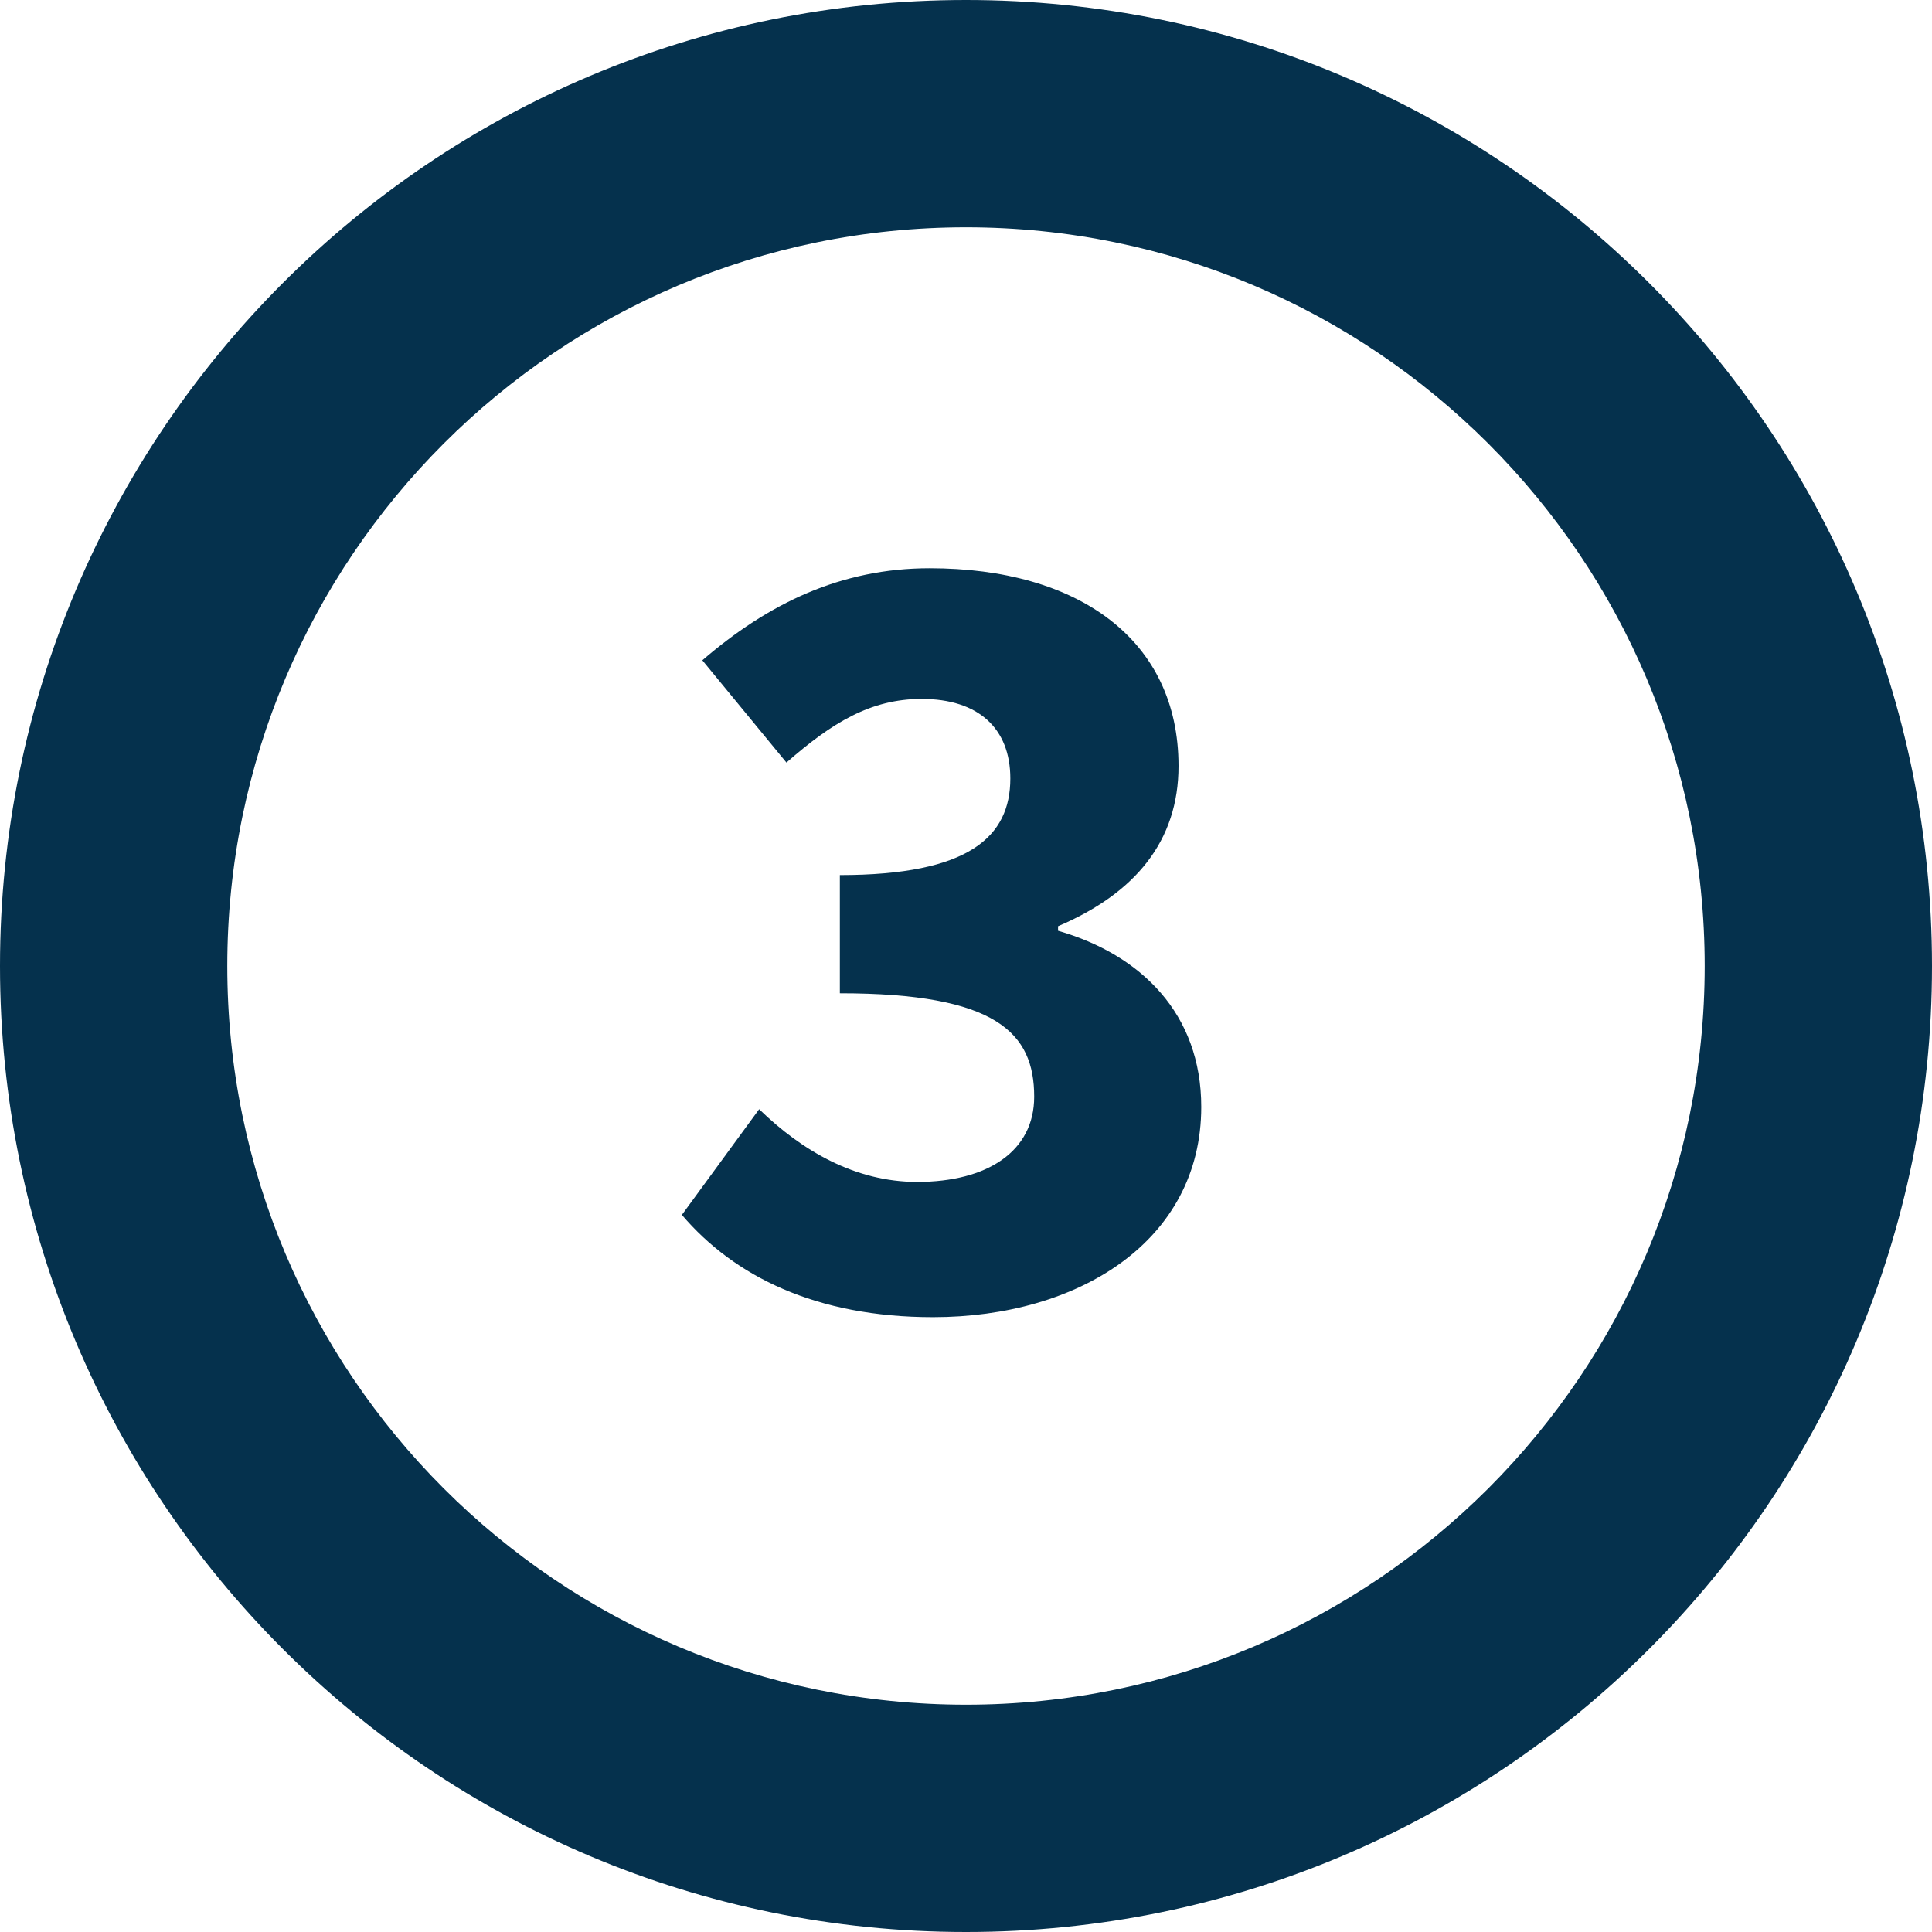
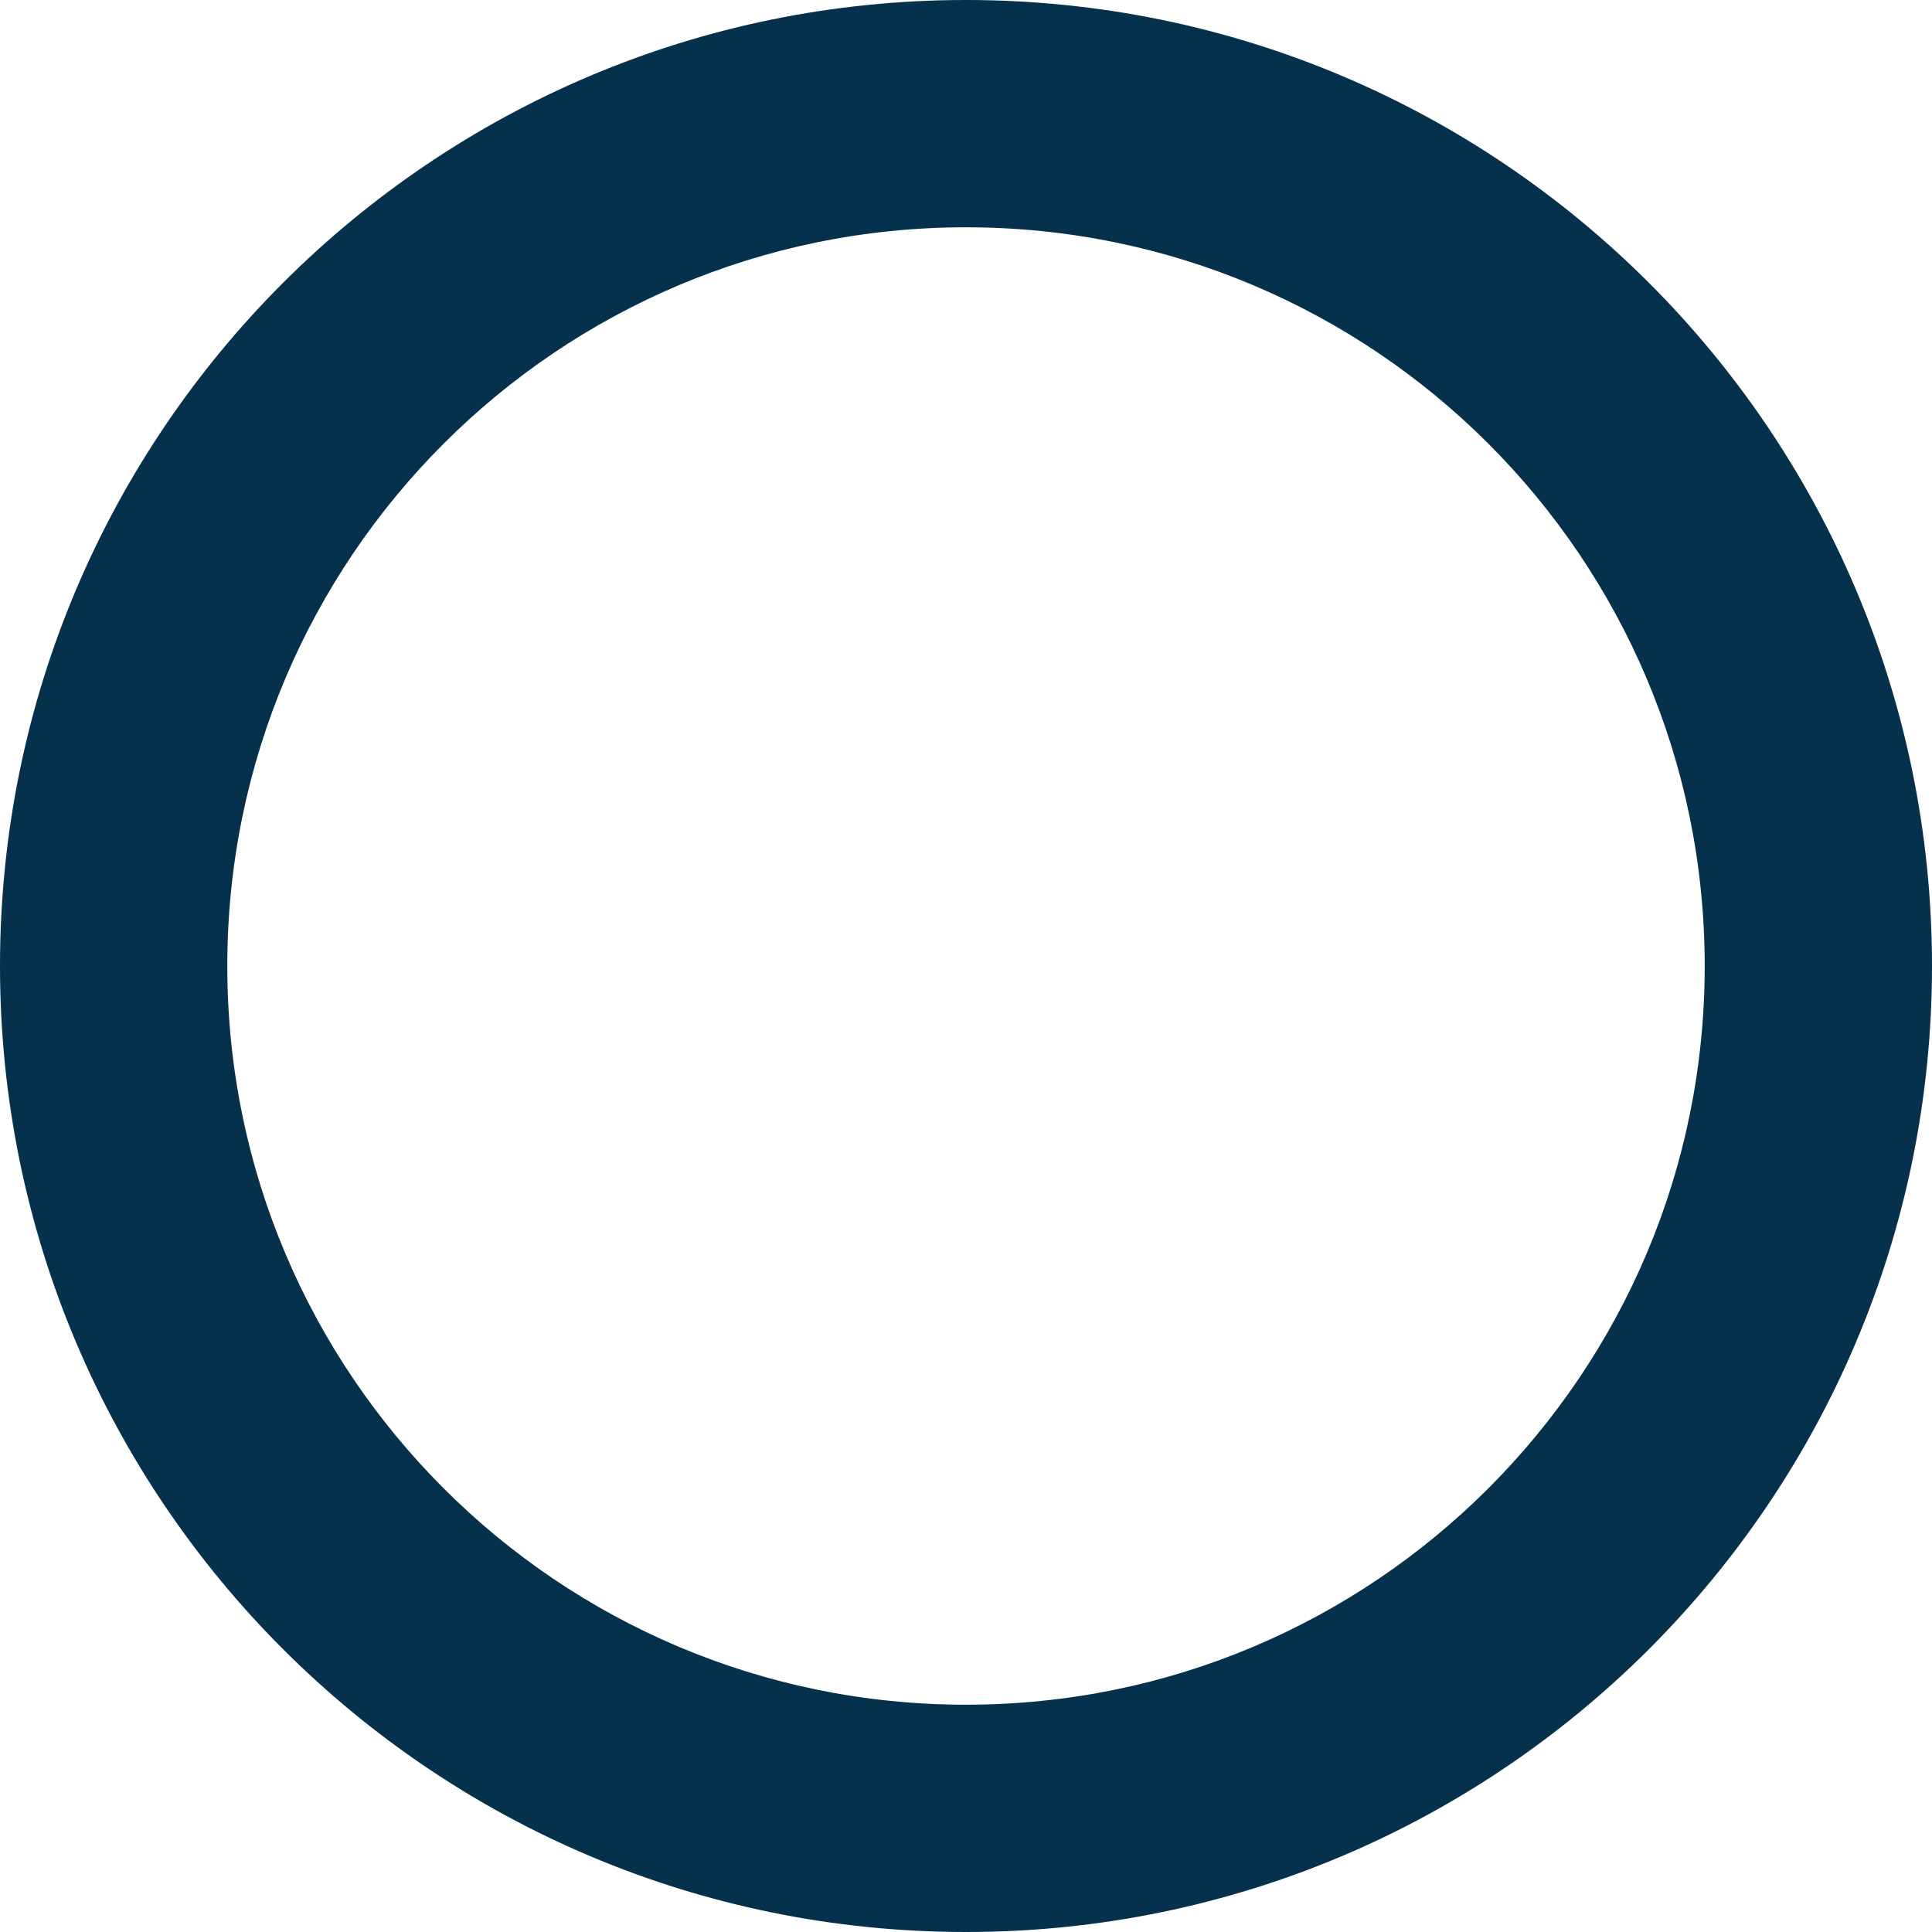
<svg xmlns="http://www.w3.org/2000/svg" viewBox="0 0 34 34">
  <g fill="#05314D" fill-rule="nonzero">
    <path d="M17 0C7.611 0 0 7.611 0 17s7.611 17 17 17 17-7.611 17-17S26.389 0 17 0zm0 4c7.18 0 13 5.82 13 13s-5.82 13-13 13S4 24.18 4 17 9.82 4 17 4z" />
-     <path d="M16.42 23.18c2.56 0 4.72-1.34 4.72-3.7 0-1.64-1.06-2.68-2.52-3.1v-.08c1.36-.58 2.12-1.5 2.12-2.82 0-2.22-1.76-3.48-4.38-3.48-1.56 0-2.84.62-4 1.62l1.48 1.8c.8-.7 1.48-1.12 2.38-1.12 1 0 1.56.52 1.56 1.4 0 1.02-.72 1.7-3 1.7v2.08c2.76 0 3.42.7 3.42 1.82 0 .96-.82 1.5-2.06 1.5-1.08 0-2.02-.54-2.78-1.28L12 21.38c.92 1.08 2.36 1.8 4.42 1.8z" />
  </g>
</svg>